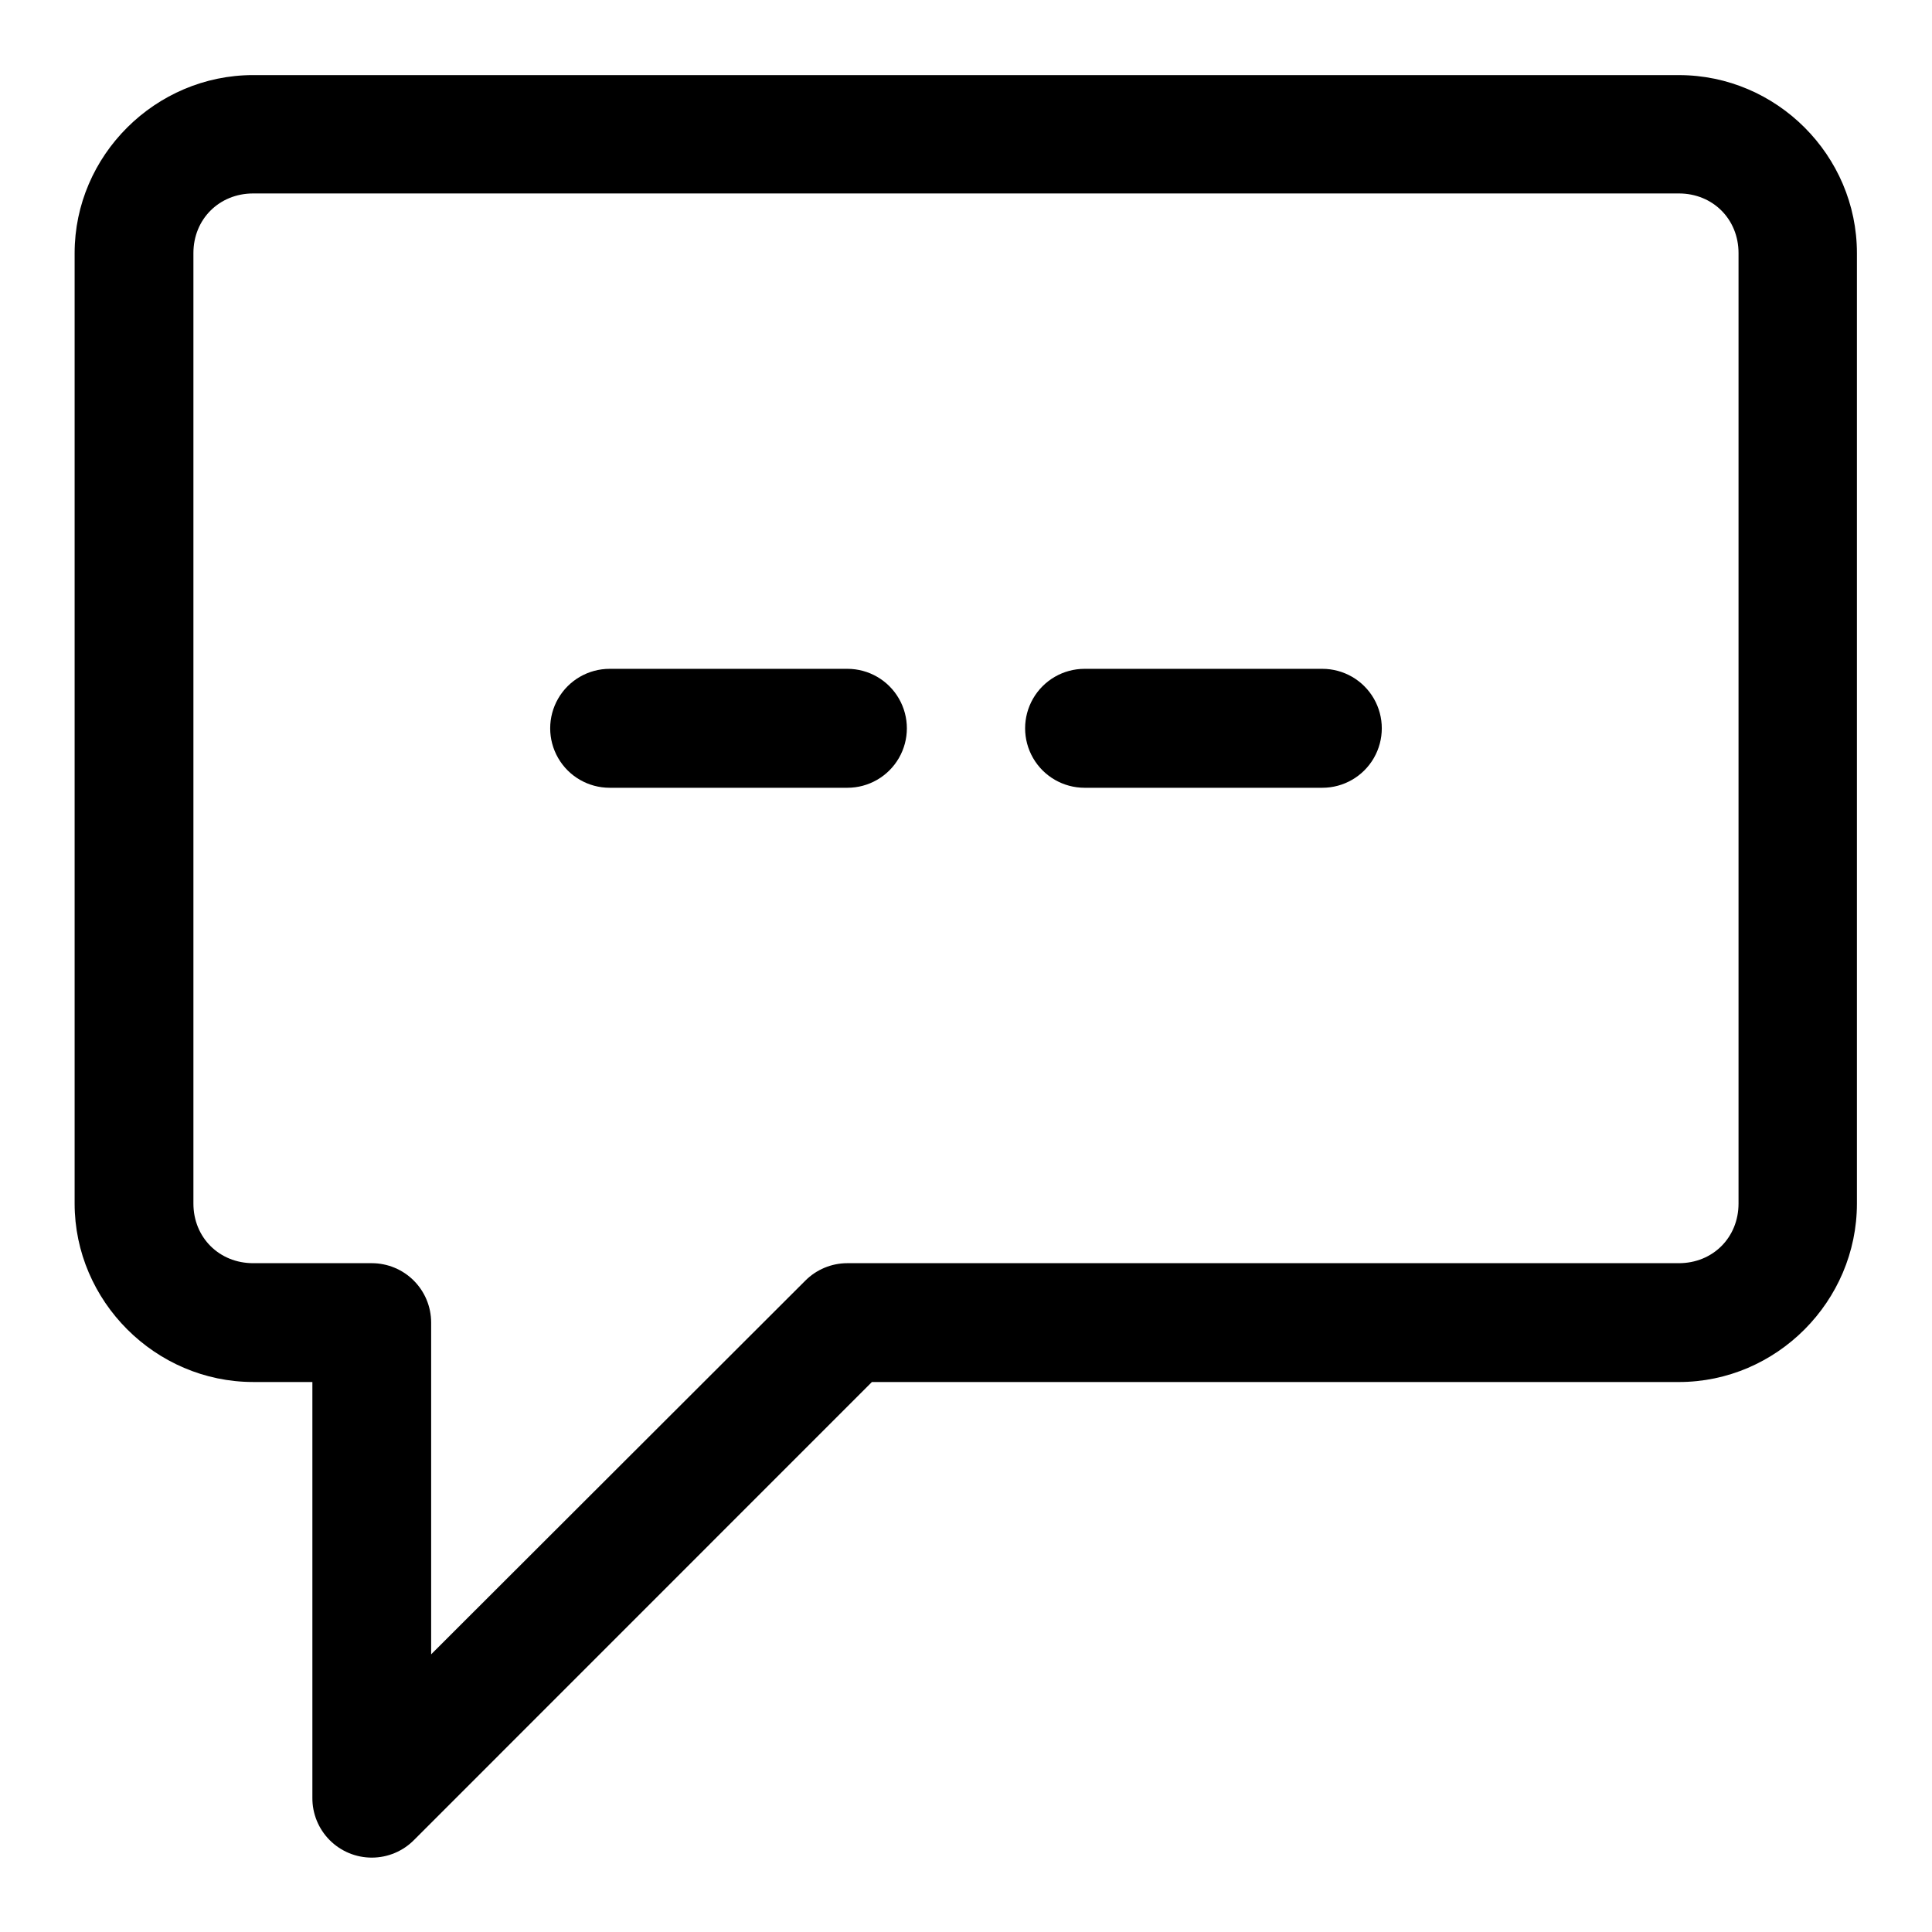
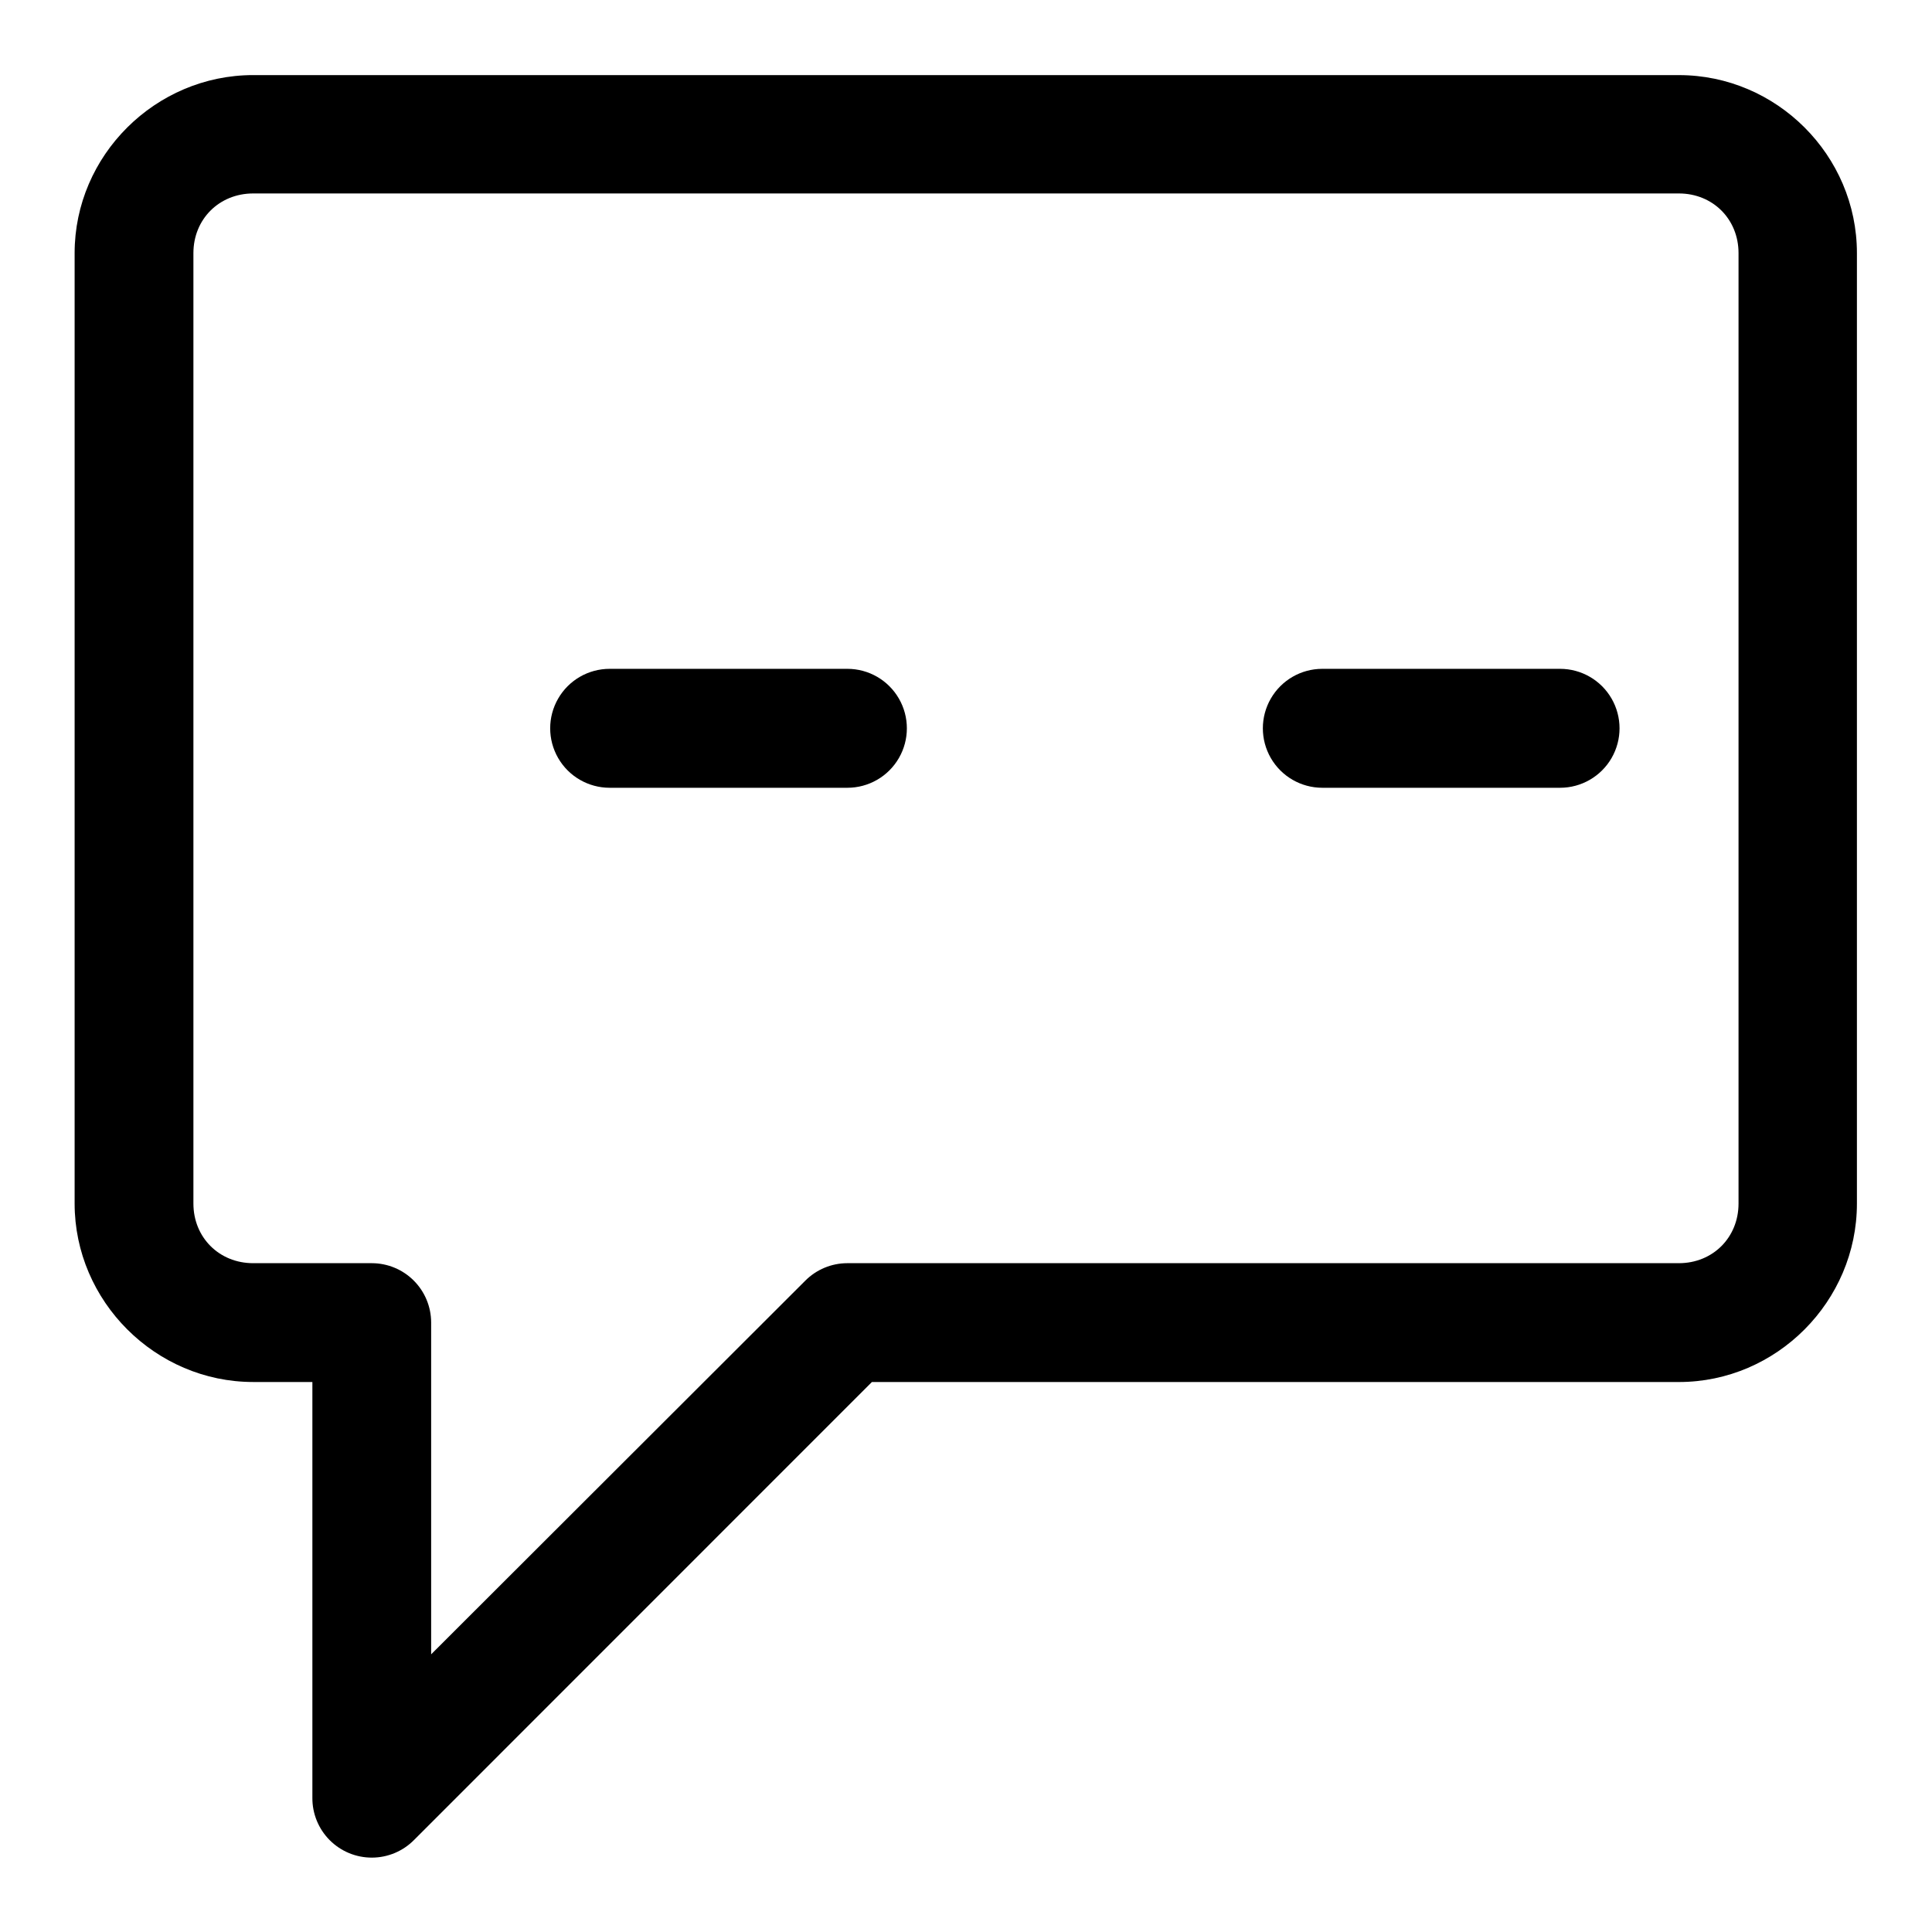
<svg xmlns="http://www.w3.org/2000/svg" fill="#000000" width="800px" height="800px" version="1.1" viewBox="144 144 512 512">
-   <path d="m211.1 163.9c-25.895 0-47.324 21.277-47.324 47.172v251.88c0 25.891 21.43 47.293 47.324 47.293h15.684v110.18c-0.035 4.207 1.617 8.246 4.582 11.227 2.969 2.981 7 4.648 11.207 4.637 4.203-0.012 8.227-1.703 11.176-4.699l121.31-121.34h213.87c25.895 0 47.172-21.402 47.172-47.293v-251.88c0-25.895-21.277-47.172-47.172-47.172zm0 31.367h377.82c8.996 0 15.809 6.812 15.809 15.805v251.88c0 8.992-6.812 15.805-15.809 15.805h-220.36c-4.188 0-8.207 1.672-11.16 4.644l-99.141 99.012v-87.973c-0.016-4.156-1.672-8.137-4.609-11.074s-6.918-4.594-11.07-4.609h-31.488c-8.996 0-15.836-6.812-15.836-15.805v-251.88c0-8.992 6.84-15.805 15.836-15.805zm94.465 125.98c-5.633 0-10.836 3.004-13.648 7.883-2.816 4.875-2.816 10.883 0 15.758 2.812 4.875 8.016 7.879 13.648 7.879h63.004c5.633 0 10.836-3.004 13.648-7.879 2.816-4.875 2.816-10.883 0-15.758-2.812-4.879-8.016-7.883-13.648-7.883zm125.86 0c-5.633 0-10.832 3.004-13.648 7.883-2.816 4.875-2.816 10.883 0 15.758s8.016 7.879 13.648 7.879h63.008c5.629 0 10.832-3.004 13.648-7.879 2.812-4.875 2.812-10.883 0-15.758-2.816-4.879-8.02-7.883-13.648-7.883z" />
+   <path d="m211.1 163.9c-25.895 0-47.324 21.277-47.324 47.172v251.88c0 25.891 21.43 47.293 47.324 47.293h15.684v110.18c-0.035 4.207 1.617 8.246 4.582 11.227 2.969 2.981 7 4.648 11.207 4.637 4.203-0.012 8.227-1.703 11.176-4.699l121.31-121.34h213.87c25.895 0 47.172-21.402 47.172-47.293v-251.88c0-25.895-21.277-47.172-47.172-47.172zm0 31.367h377.82c8.996 0 15.809 6.812 15.809 15.805v251.88c0 8.992-6.812 15.805-15.809 15.805h-220.36c-4.188 0-8.207 1.672-11.16 4.644l-99.141 99.012v-87.973c-0.016-4.156-1.672-8.137-4.609-11.074s-6.918-4.594-11.07-4.609h-31.488c-8.996 0-15.836-6.812-15.836-15.805v-251.88c0-8.992 6.84-15.805 15.836-15.805zm94.465 125.98c-5.633 0-10.836 3.004-13.648 7.883-2.816 4.875-2.816 10.883 0 15.758 2.812 4.875 8.016 7.879 13.648 7.879h63.004c5.633 0 10.836-3.004 13.648-7.879 2.816-4.875 2.816-10.883 0-15.758-2.812-4.879-8.016-7.883-13.648-7.883m125.86 0c-5.633 0-10.832 3.004-13.648 7.883-2.816 4.875-2.816 10.883 0 15.758s8.016 7.879 13.648 7.879h63.008c5.629 0 10.832-3.004 13.648-7.879 2.812-4.875 2.812-10.883 0-15.758-2.816-4.879-8.02-7.883-13.648-7.883z" />
</svg>